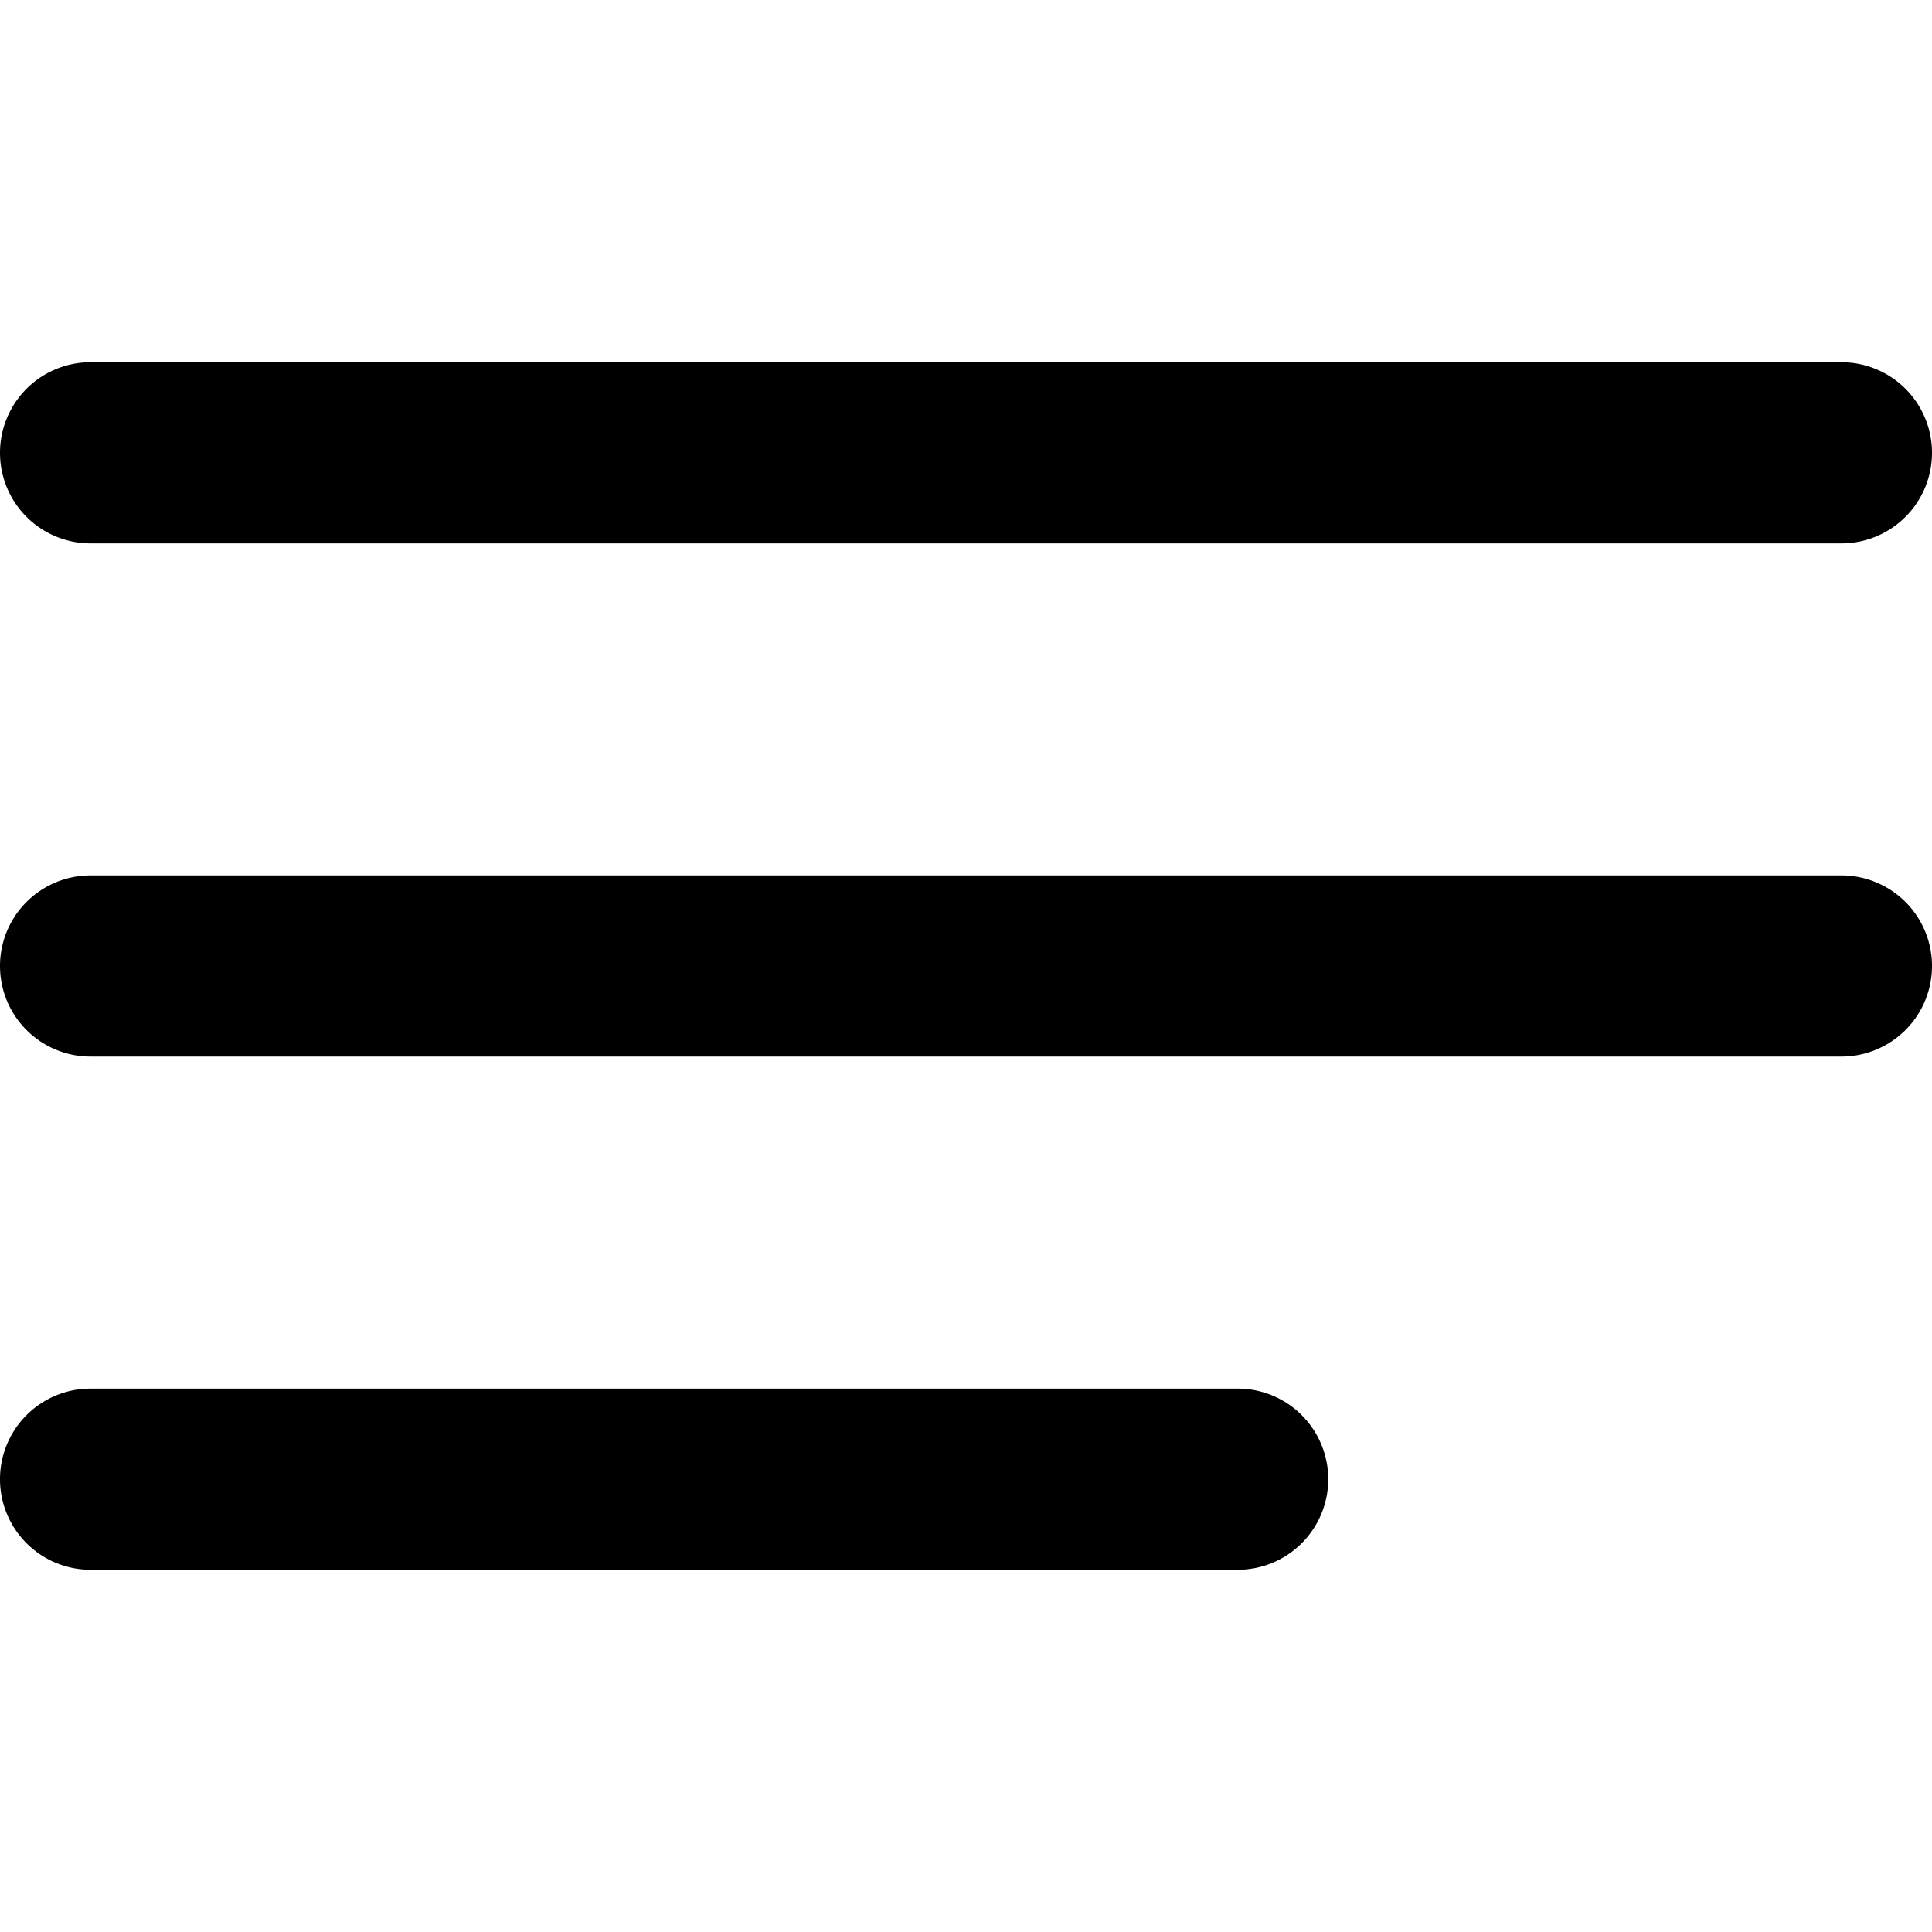
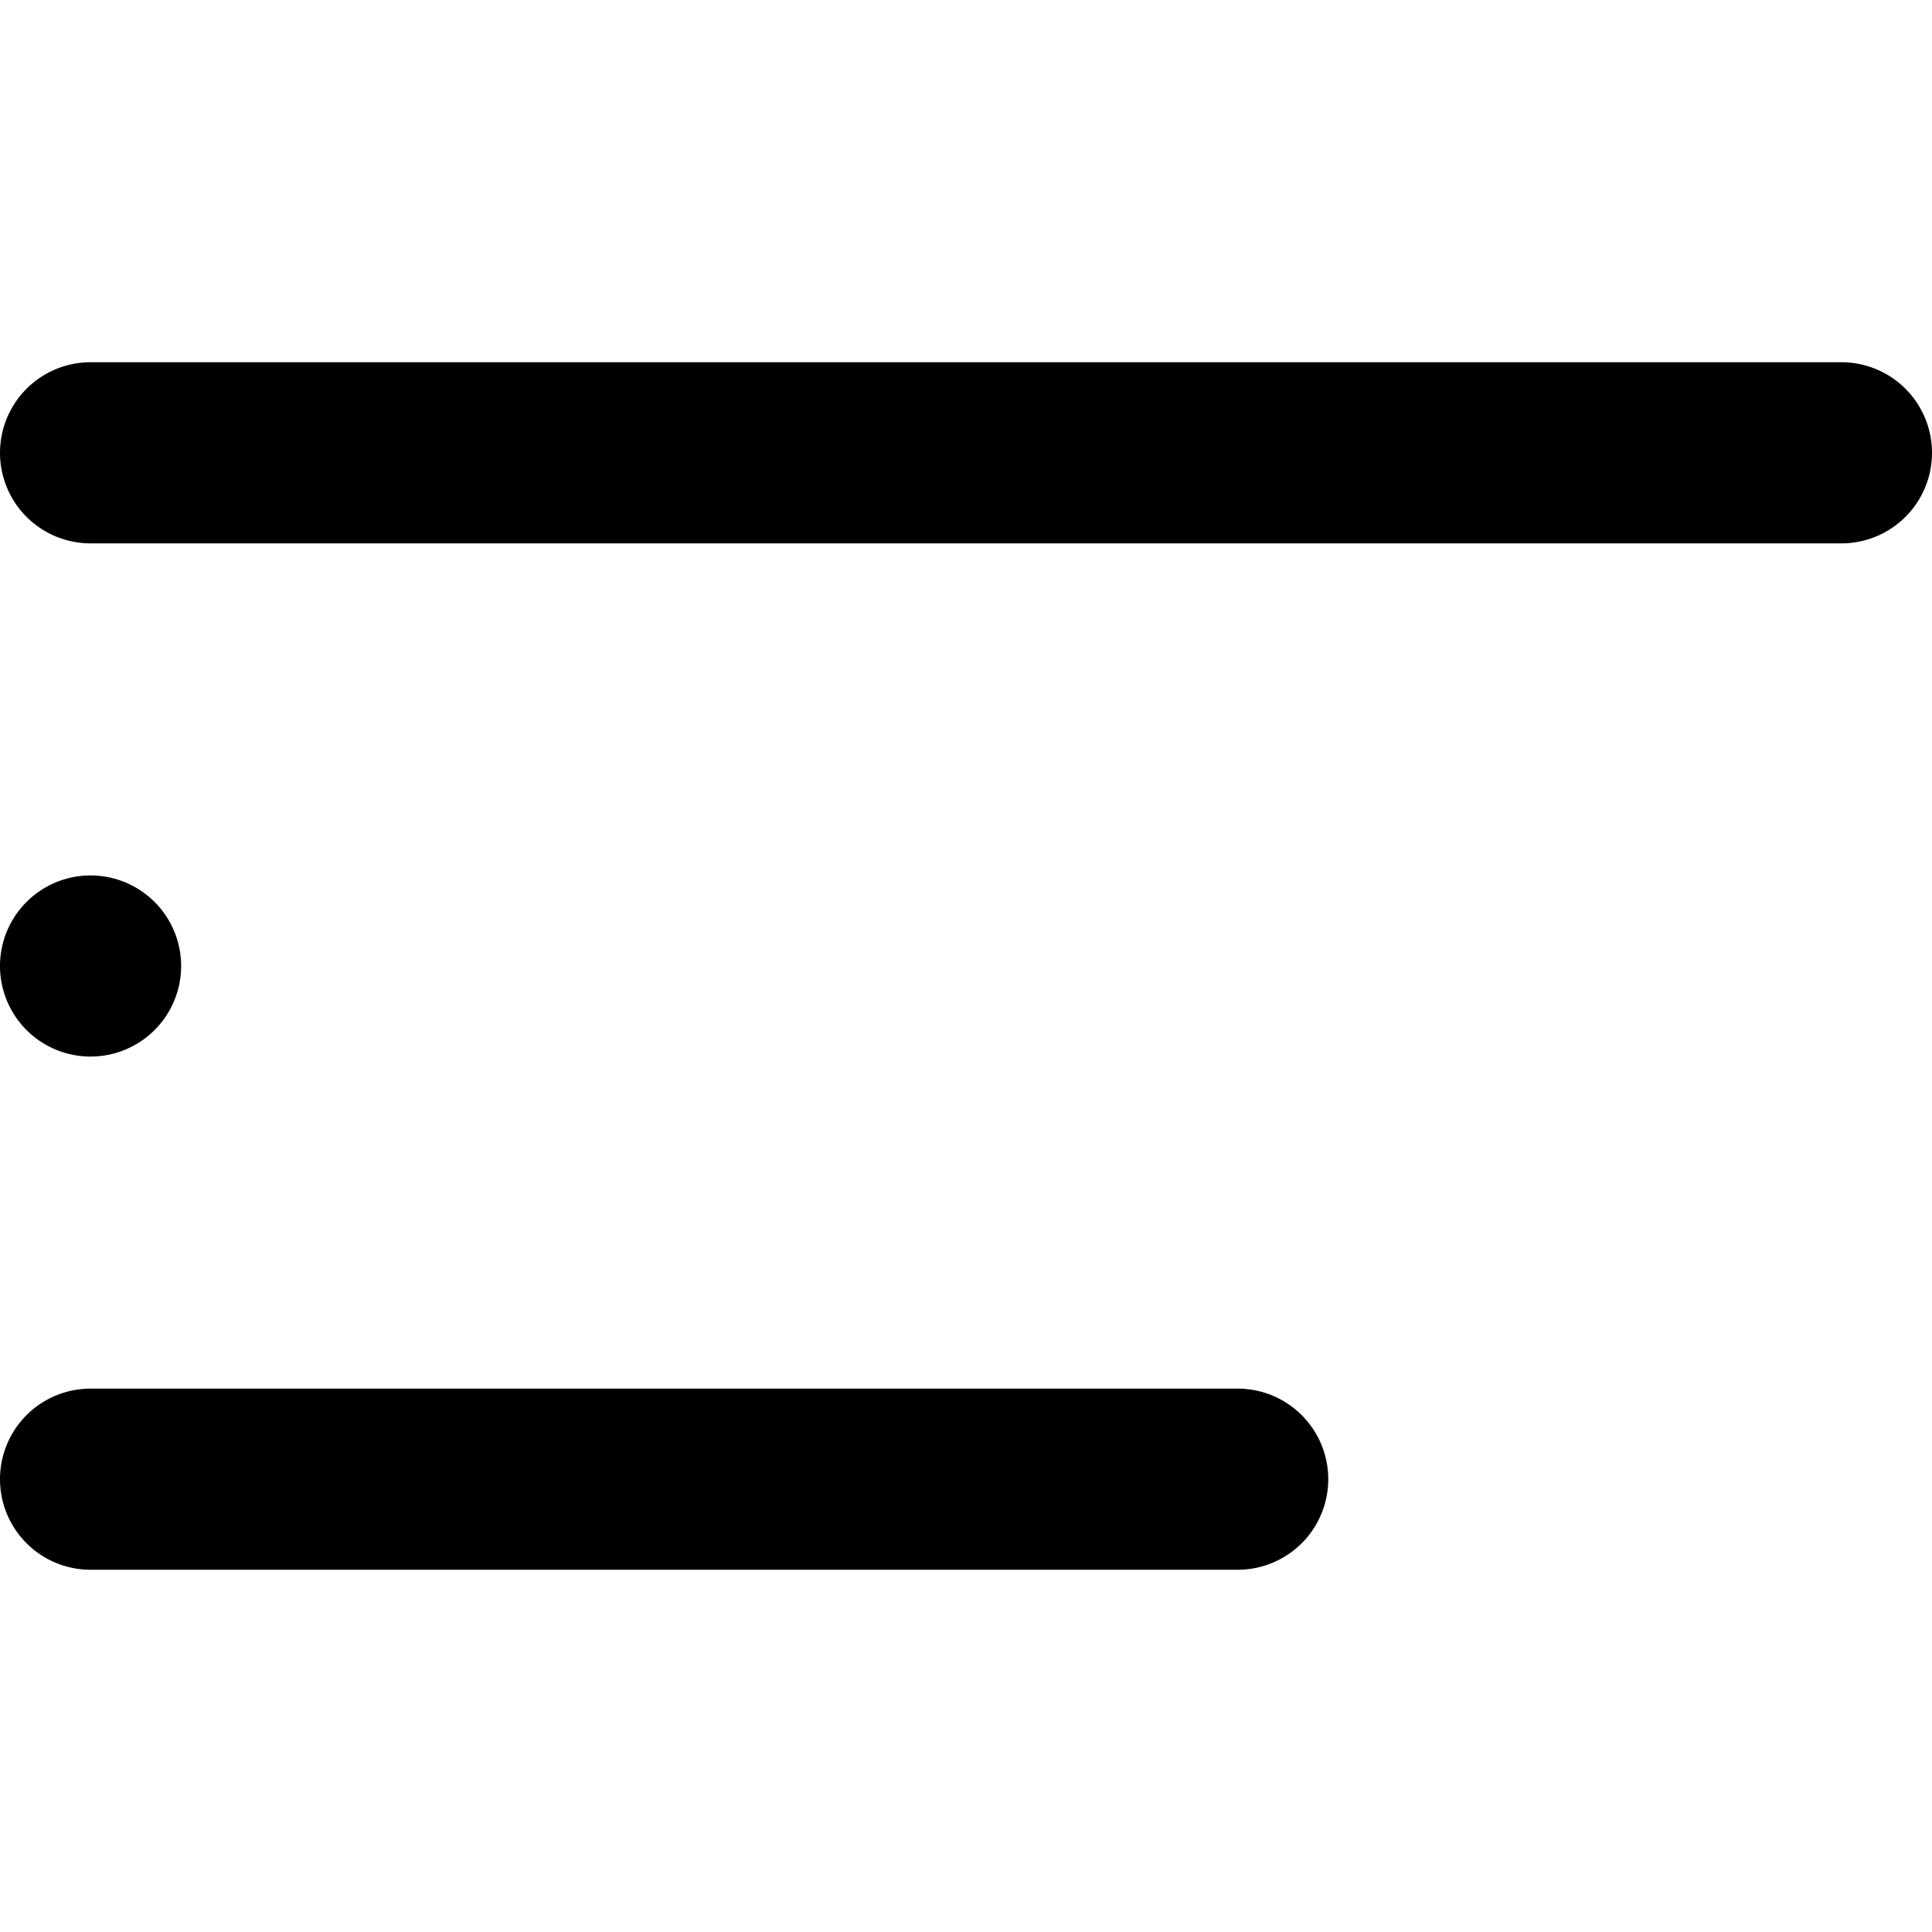
<svg xmlns="http://www.w3.org/2000/svg" viewBox="0 0 16 16" height="512" width="512">
-   <path clip-rule="evenodd" d="M0 3.75A.75.75 0 0 1 .75 3h14.5a.75.75 0 0 1 0 1.5H.75A.75.75 0 0 1 0 3.75ZM0 8a.75.75 0 0 1 .75-.75h14.5a.75.75 0 0 1 0 1.5H.75A.75.75 0 0 1 0 8Zm.75 3.5a.75.75 0 0 0 0 1.5h9.5a.75.75 0 0 0 0-1.5H.75Z" fill-rule="evenodd" fill="#000000" />
+   <path clip-rule="evenodd" d="M0 3.75A.75.75 0 0 1 .75 3h14.5a.75.75 0 0 1 0 1.5H.75A.75.75 0 0 1 0 3.75ZM0 8a.75.75 0 0 1 .75-.75a.75.75 0 0 1 0 1.5H.75A.75.75 0 0 1 0 8Zm.75 3.5a.75.75 0 0 0 0 1.5h9.5a.75.75 0 0 0 0-1.5H.75Z" fill-rule="evenodd" fill="#000000" />
</svg>